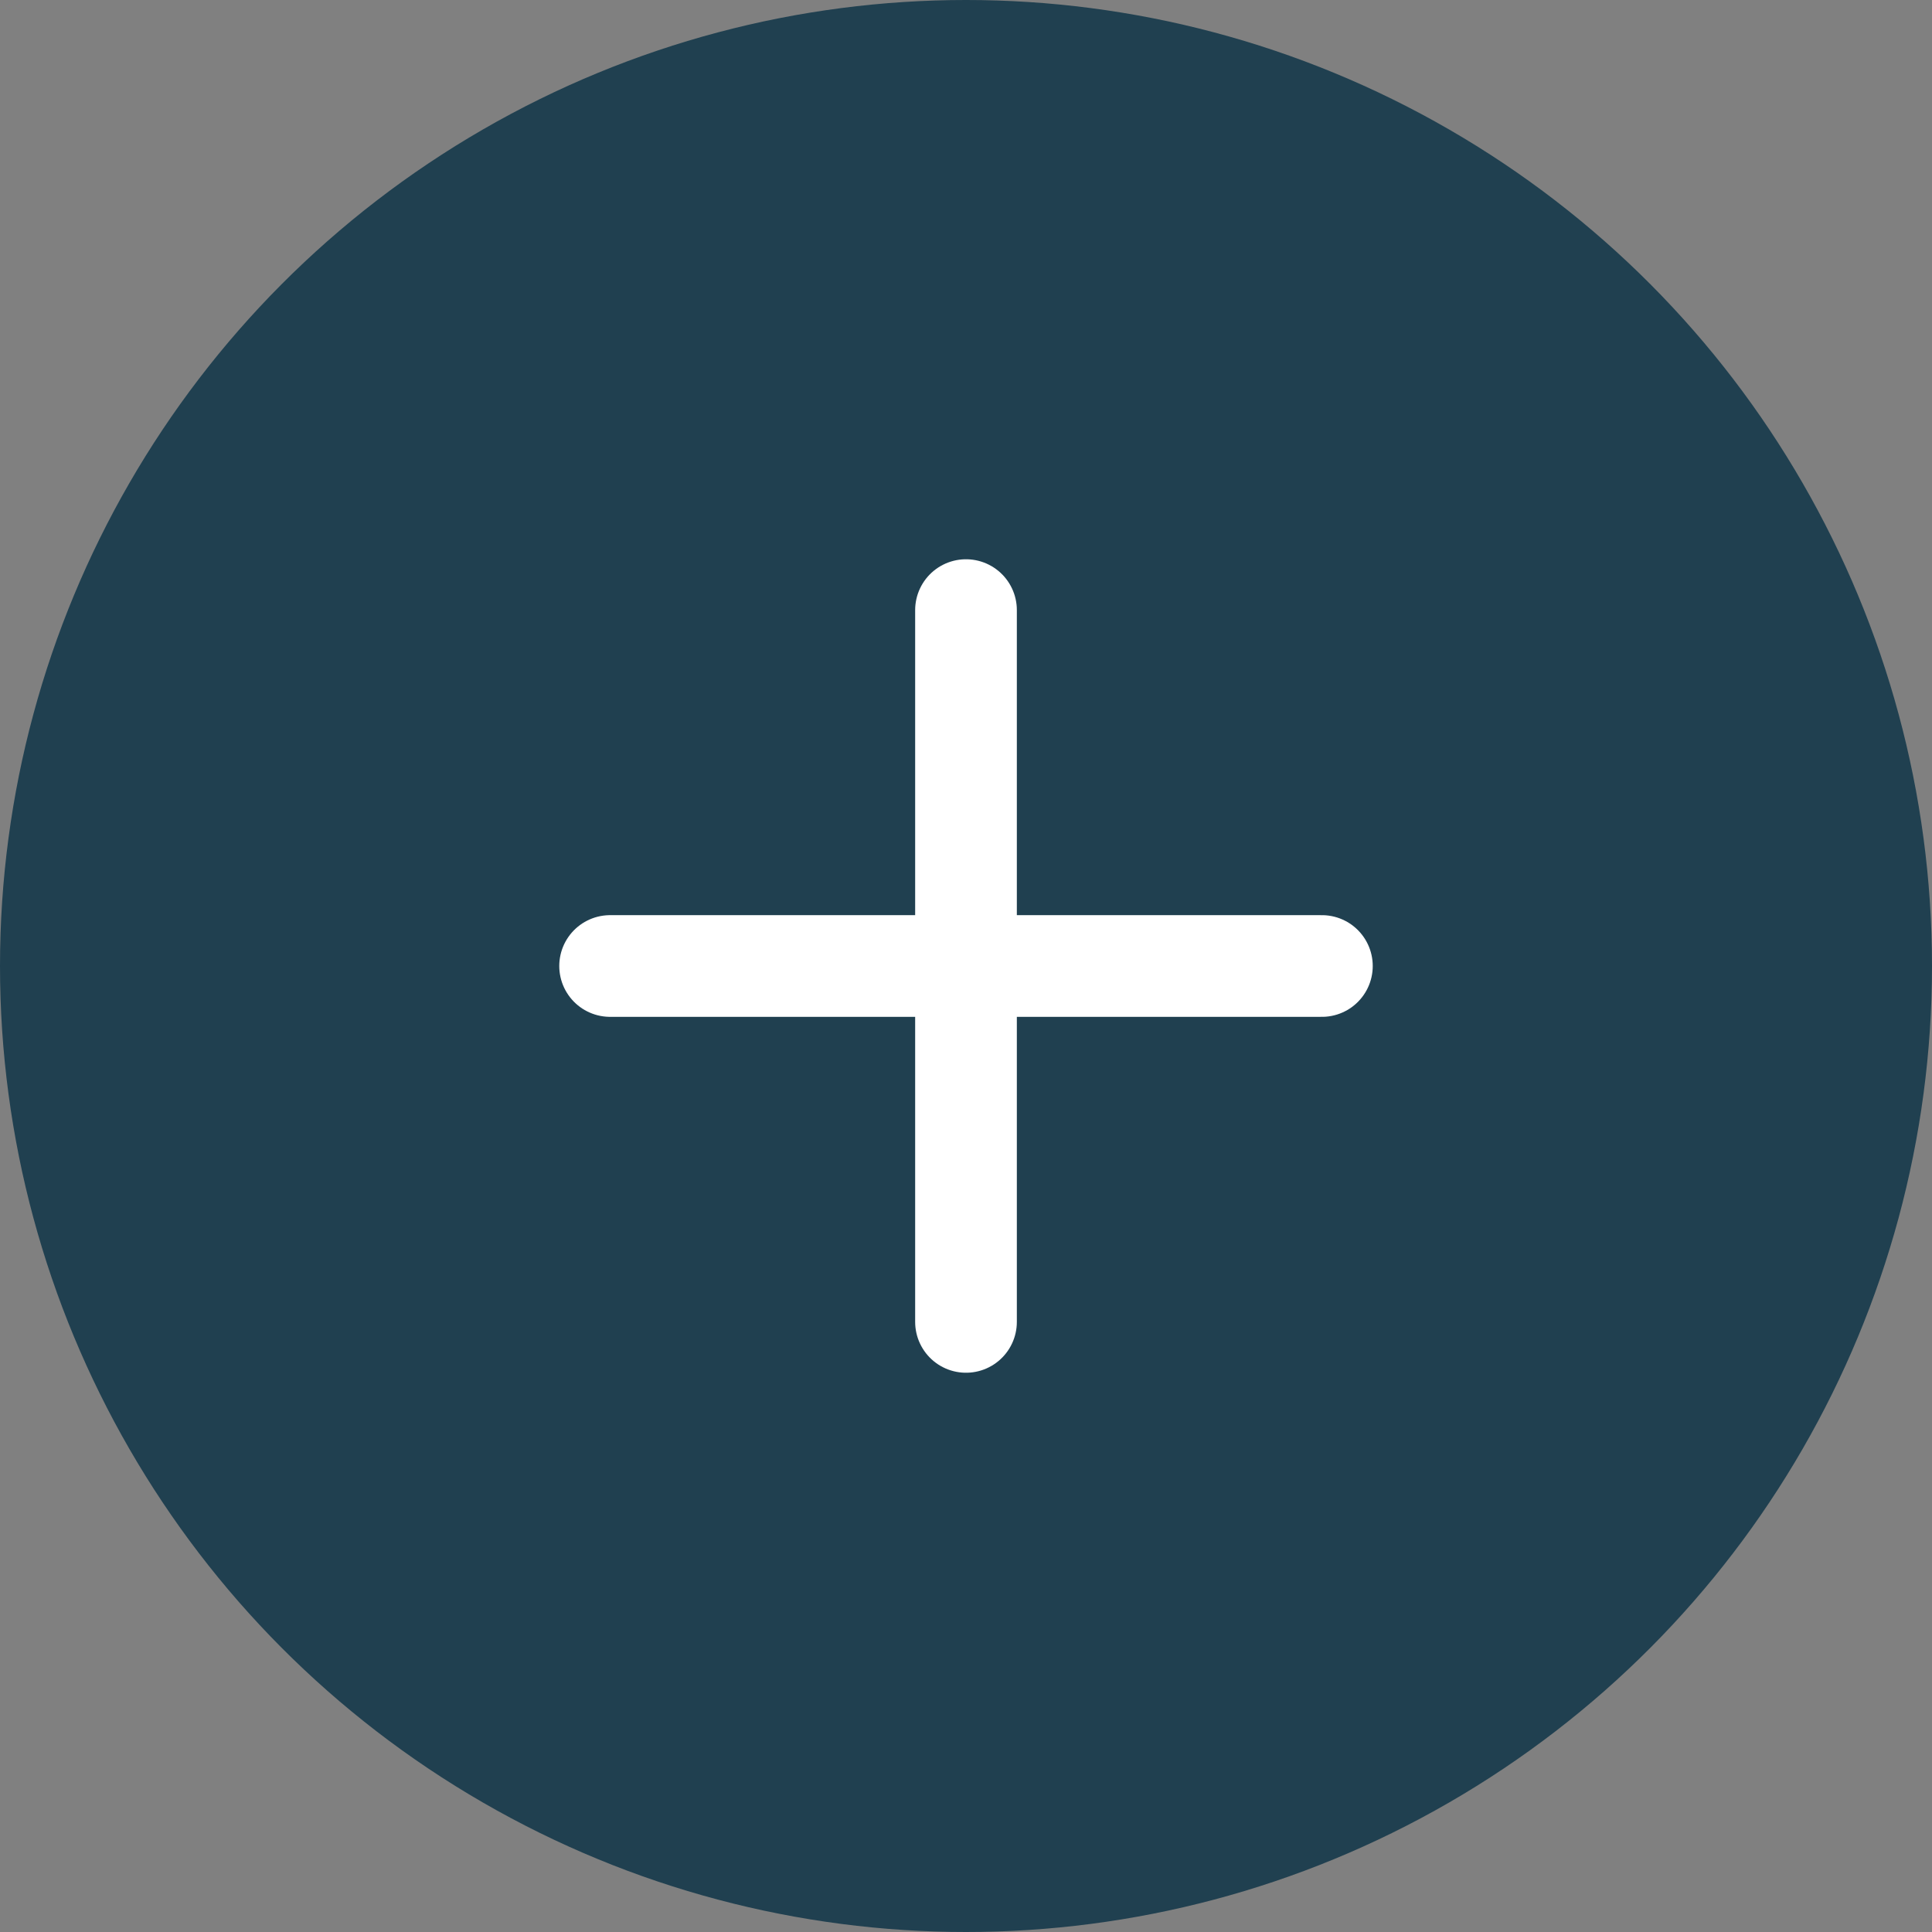
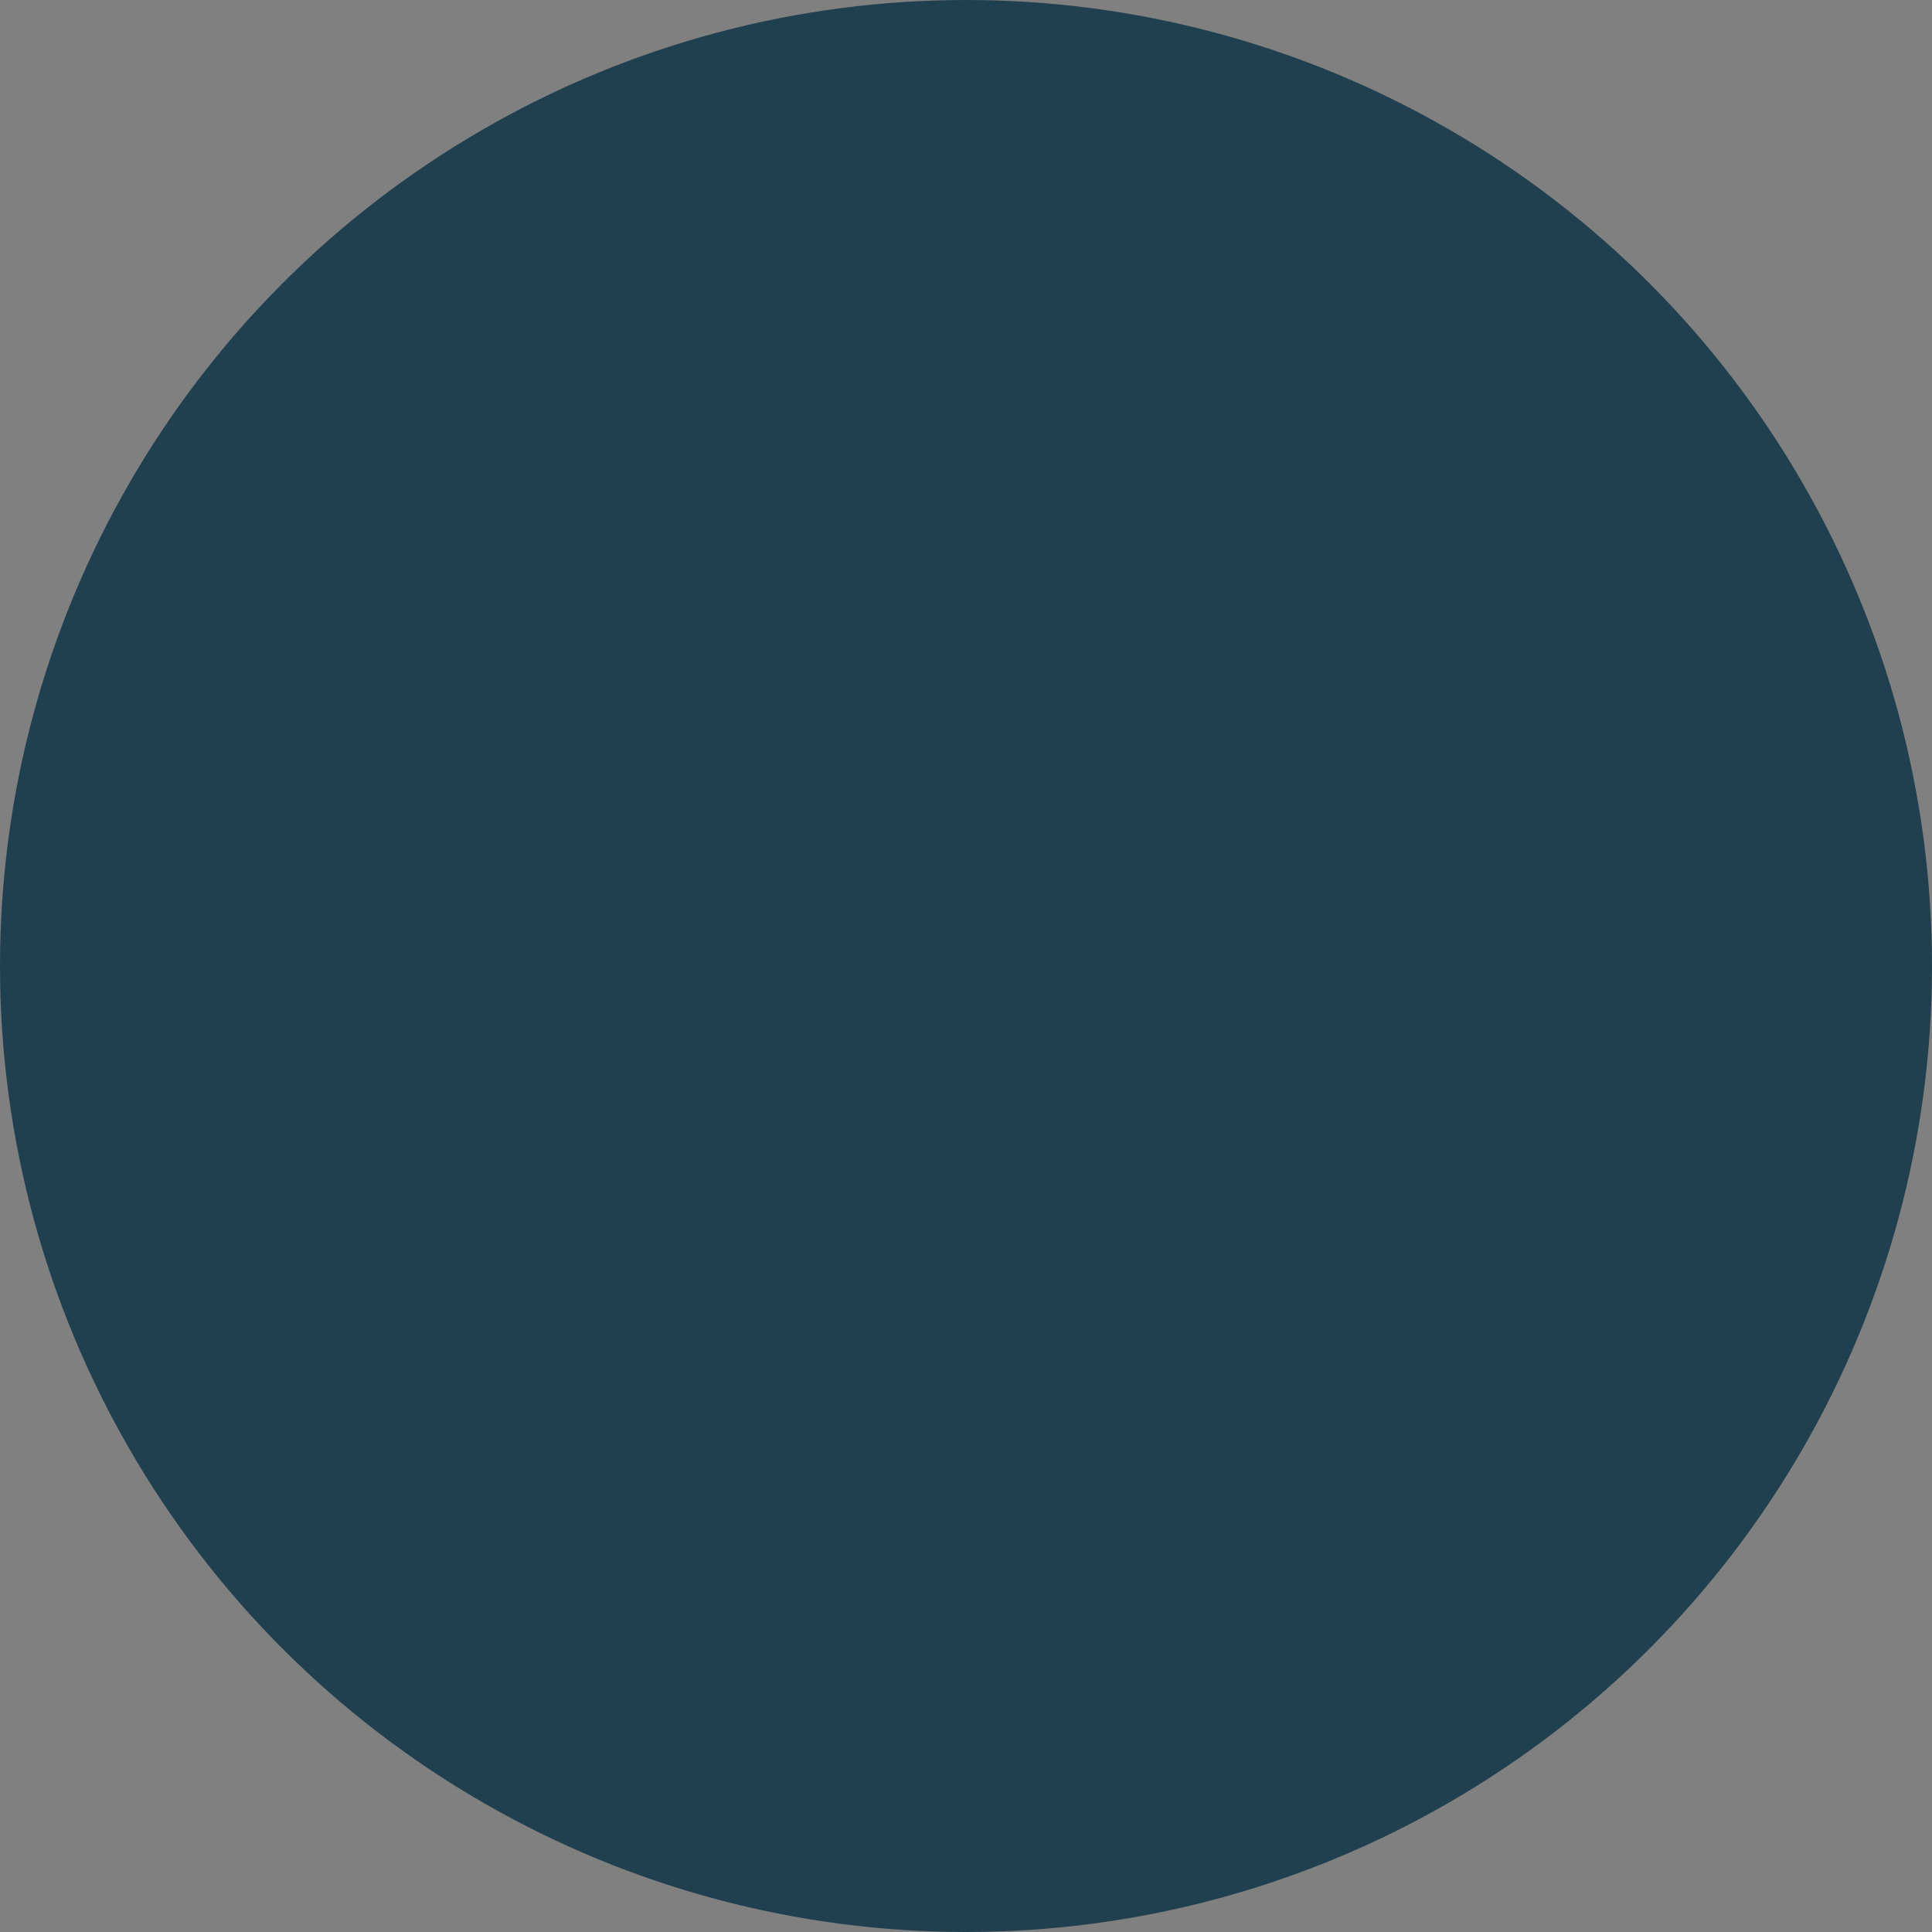
<svg xmlns="http://www.w3.org/2000/svg" width="38" height="38" viewBox="0 0 38 38" fill="none">
  <rect x="0" y="0" width="38" height="38" fill="#808080" stroke="none" />
  <circle cx="19" cy="19" r="19" fill="#204050" />
-   <path d="M19 12V26M12 19H26" stroke="white" stroke-width="2" stroke-linecap="round" stroke-linejoin="round" />
</svg>